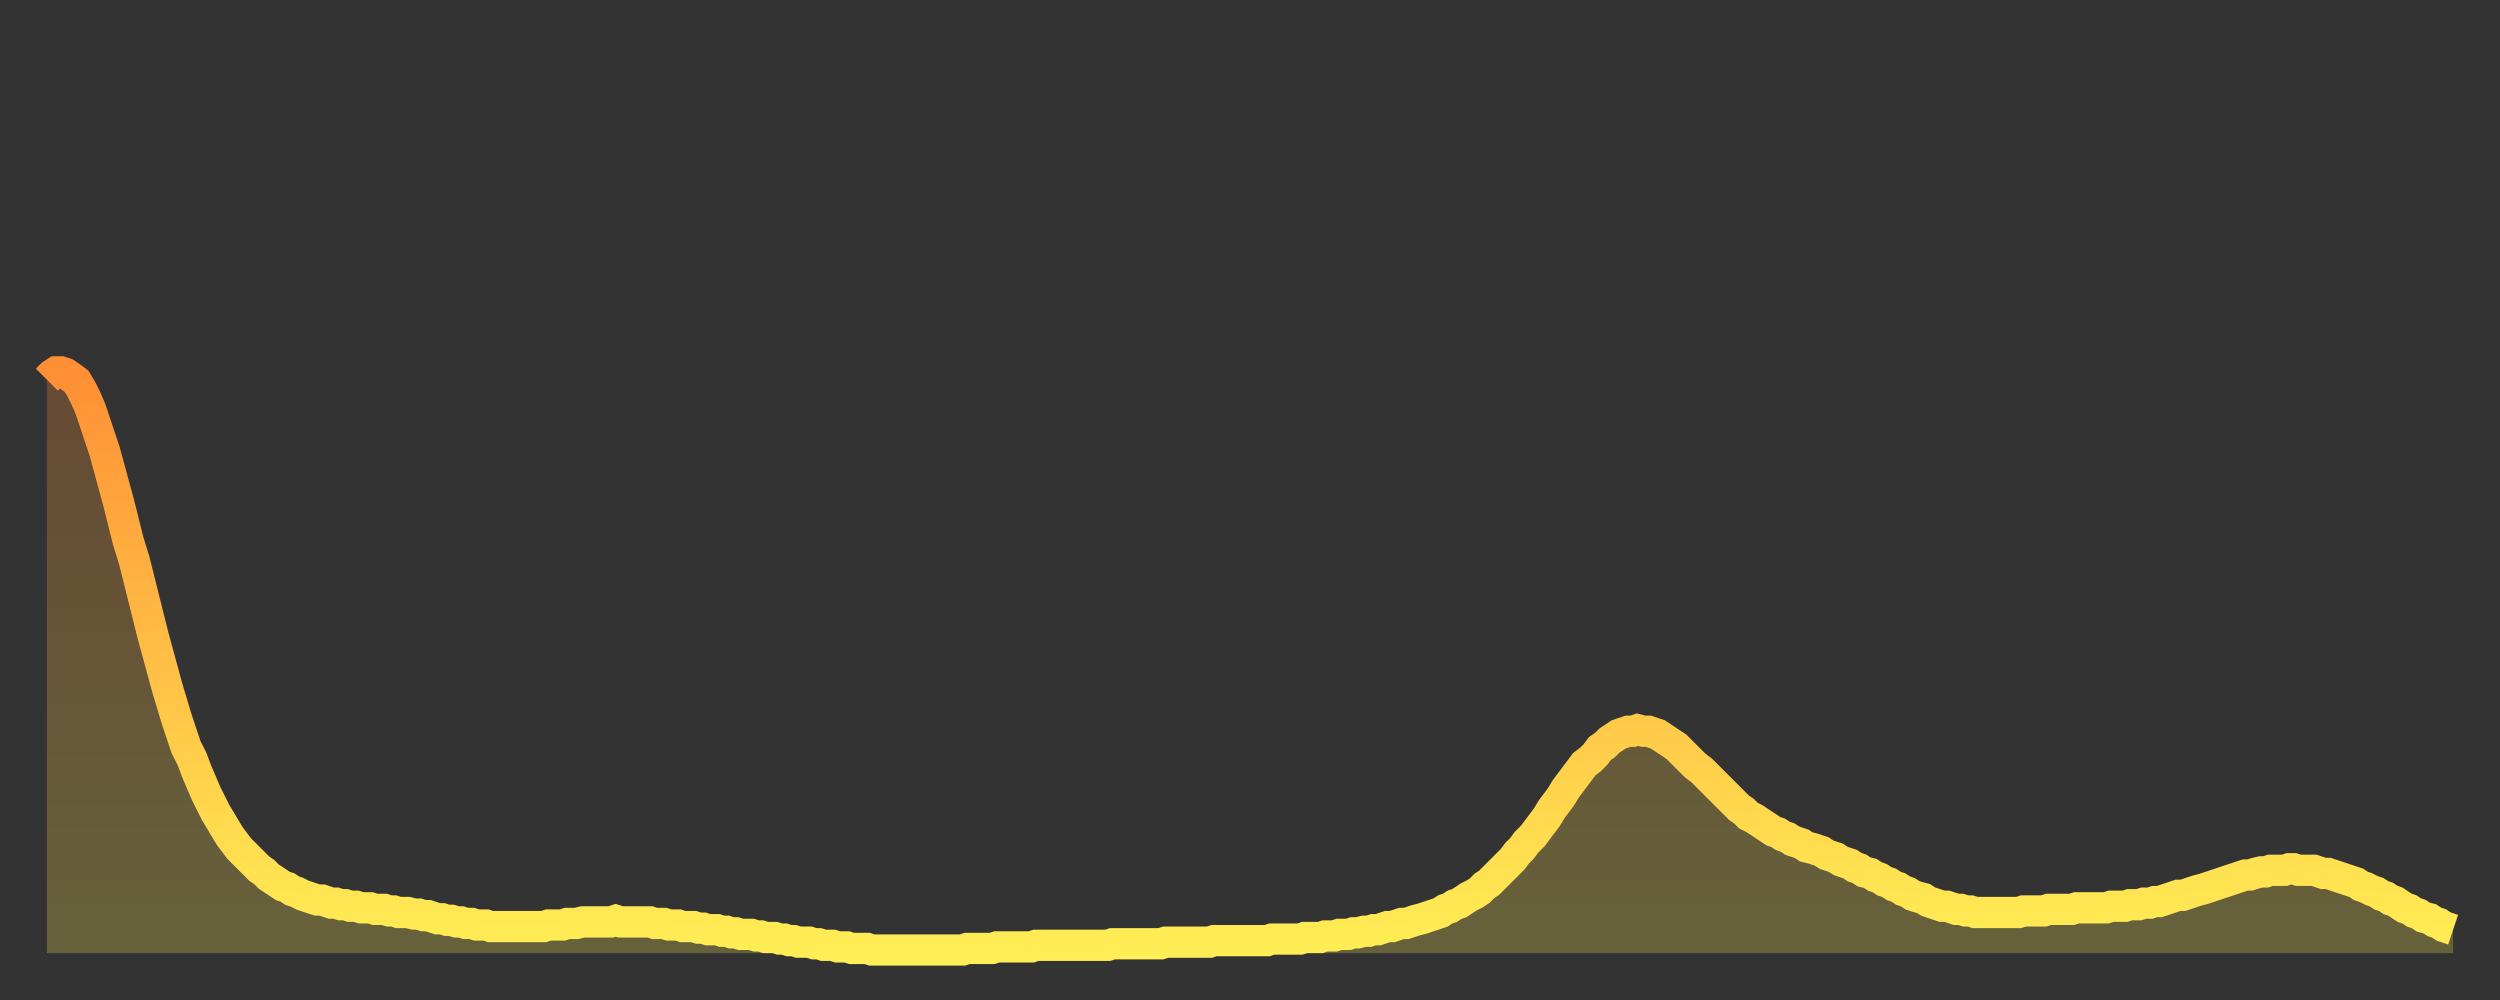
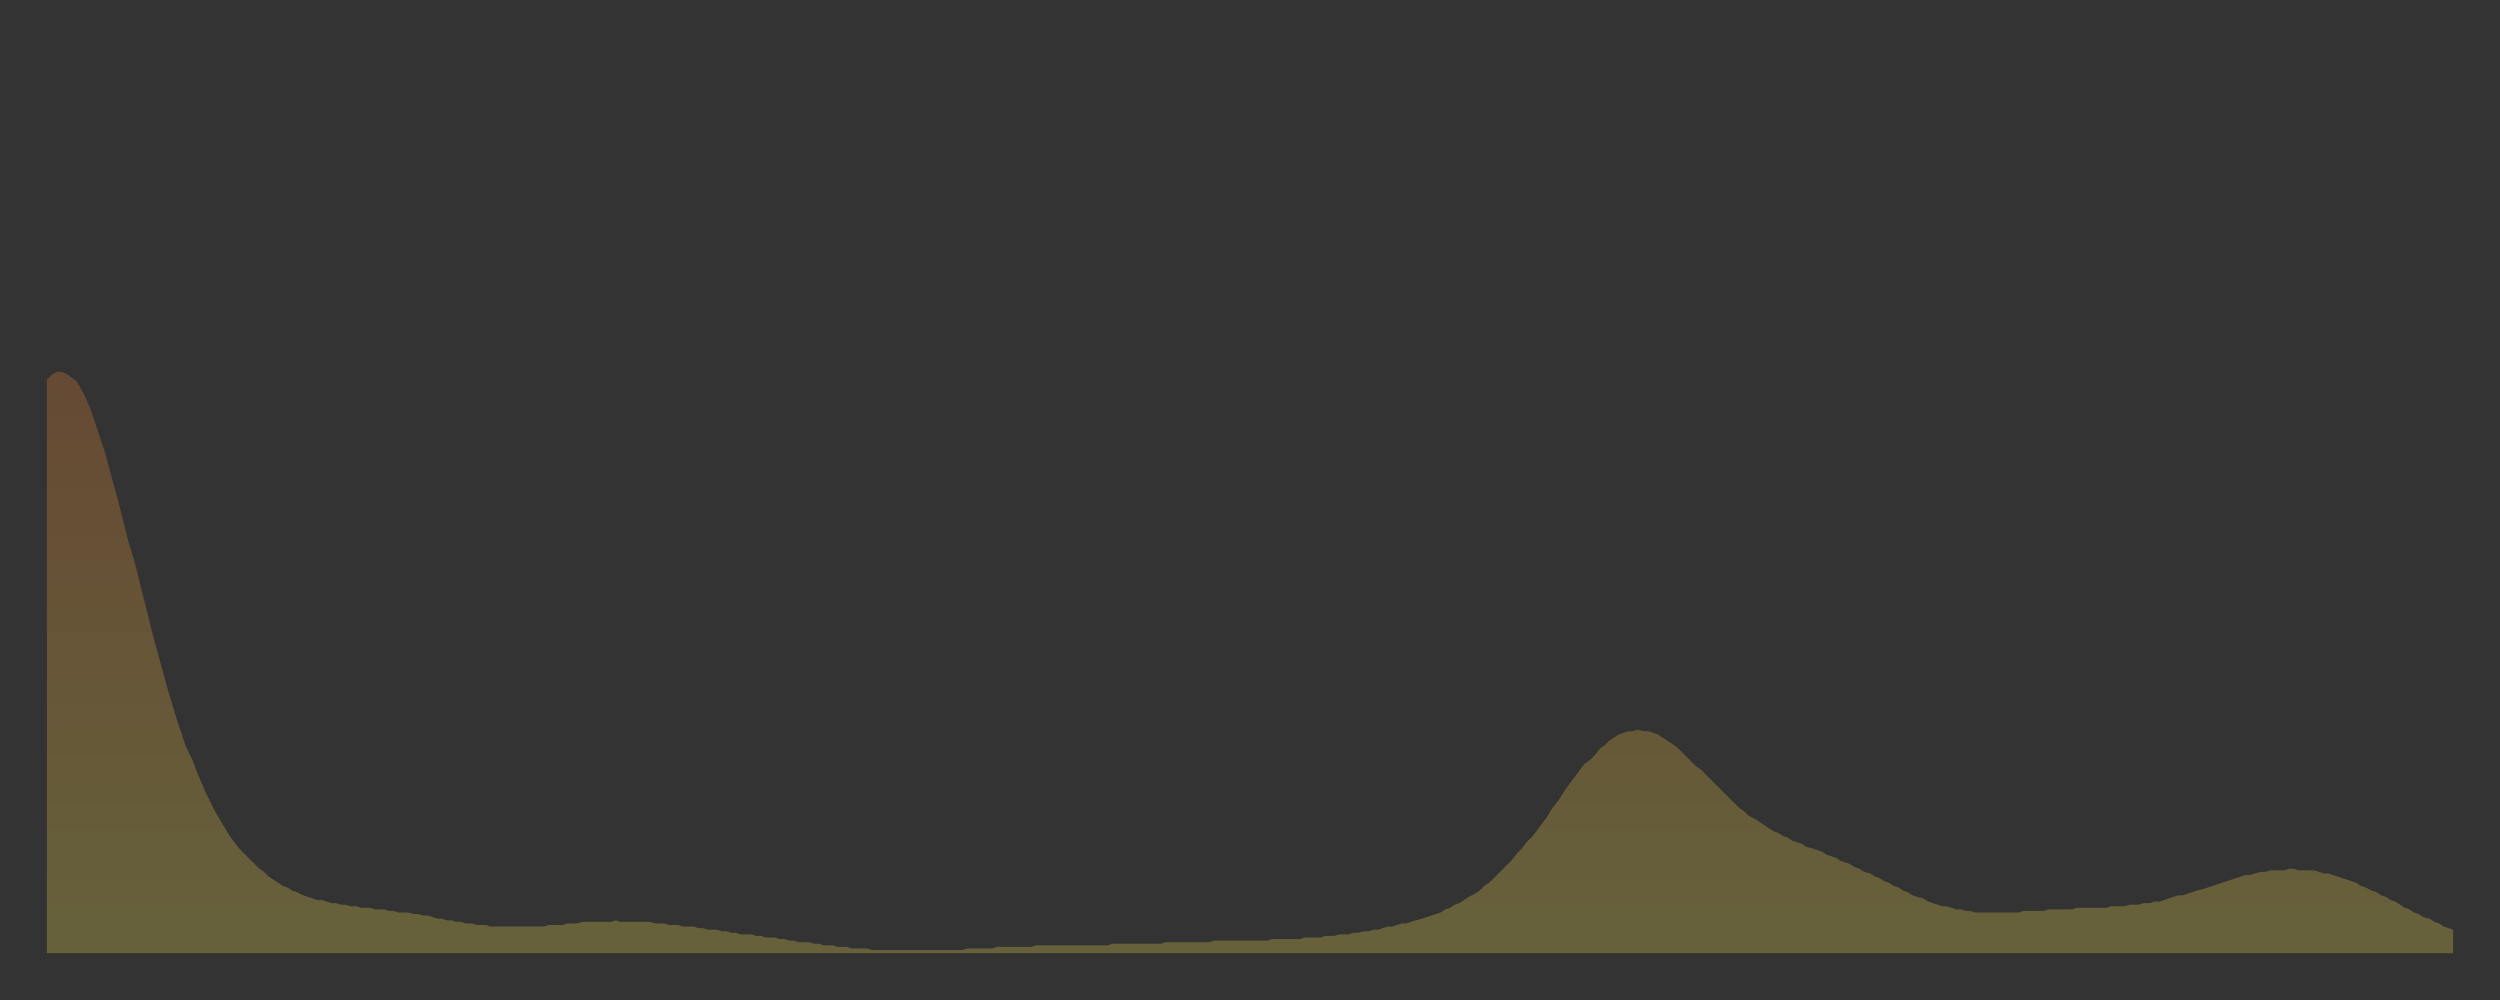
<svg xmlns="http://www.w3.org/2000/svg" baseProfile="full" height="64" version="1.1" width="160">
  <rect width="100%" height="100%" fill="#333333" stroke="none" />
  <defs>
    <linearGradient id="id313392" x1="0" x2="0" y1="0" y2="1">
      <stop offset="0%" stop-color="#ff8f35" />
      <stop offset="50%" stop-color="#ffbf45" />
      <stop offset="100%" stop-color="#ffee55" />
    </linearGradient>
  </defs>
  <g transform="translate(3,3)">
    <g>
-       <path d="M 0.0 21.3 L 0.3 21.0 0.6 20.8 0.9 20.8 1.2 20.9 1.5 21.1 1.9 21.4 2.2 21.9 2.5 22.5 2.8 23.2 3.1 24.1 3.4 25.0 3.7 25.9 4.0 27.0 4.3 28.1 4.6 29.2 4.9 30.4 5.2 31.6 5.6 32.9 5.9 34.1 6.2 35.3 6.5 36.5 6.8 37.7 7.1 38.8 7.4 39.9 7.7 41.0 8.0 42.0 8.3 43.0 8.6 43.9 8.9 44.8 9.3 45.6 9.6 46.4 9.9 47.1 10.2 47.8 10.5 48.4 10.8 49.0 11.1 49.5 11.4 50.0 11.7 50.5 12.0 50.9 12.3 51.3 12.7 51.7 13.0 52.0 13.3 52.3 13.6 52.6 13.9 52.8 14.2 53.1 14.5 53.3 14.8 53.5 15.1 53.7 15.4 53.8 15.7 54.0 16.0 54.1 16.4 54.3 16.7 54.4 17.0 54.5 17.3 54.6 17.6 54.6 17.9 54.7 18.2 54.8 18.5 54.8 18.8 54.9 19.1 54.9 19.4 55.0 19.8 55.0 20.1 55.1 20.4 55.1 20.7 55.1 21.0 55.2 21.3 55.2 21.6 55.2 21.9 55.3 22.2 55.3 22.5 55.4 22.8 55.4 23.1 55.4 23.5 55.5 23.8 55.5 24.1 55.6 24.4 55.6 24.7 55.7 25.0 55.8 25.3 55.8 25.6 55.9 25.9 55.9 26.2 56.0 26.5 56.0 26.8 56.1 27.2 56.1 27.5 56.2 27.8 56.2 28.1 56.2 28.4 56.3 28.7 56.3 29.0 56.3 29.3 56.3 29.6 56.3 29.9 56.3 30.2 56.3 30.6 56.3 30.9 56.3 31.2 56.3 31.5 56.3 31.8 56.3 32.1 56.2 32.4 56.2 32.7 56.2 33.0 56.2 33.3 56.1 33.6 56.1 33.9 56.1 34.3 56.0 34.6 56.0 34.9 56.0 35.2 56.0 35.5 56.0 35.8 56.0 36.1 56.0 36.4 55.9 36.7 56.0 37.0 56.0 37.3 56.0 37.7 56.0 38.0 56.0 38.3 56.0 38.6 56.0 38.9 56.1 39.2 56.1 39.5 56.1 39.8 56.2 40.1 56.2 40.4 56.2 40.7 56.3 41.0 56.3 41.4 56.3 41.7 56.4 42.0 56.4 42.3 56.5 42.6 56.5 42.9 56.5 43.2 56.6 43.5 56.6 43.8 56.7 44.1 56.7 44.4 56.8 44.7 56.8 45.1 56.8 45.4 56.9 45.7 56.9 46.0 57.0 46.3 57.0 46.6 57.0 46.9 57.1 47.2 57.1 47.5 57.2 47.8 57.2 48.1 57.3 48.5 57.3 48.8 57.3 49.1 57.4 49.4 57.4 49.7 57.5 50.0 57.5 50.3 57.5 50.6 57.6 50.9 57.6 51.2 57.6 51.5 57.7 51.8 57.7 52.2 57.7 52.5 57.7 52.8 57.8 53.1 57.8 53.4 57.8 53.7 57.8 54.0 57.8 54.3 57.8 54.6 57.8 54.9 57.8 55.2 57.8 55.6 57.8 55.9 57.8 56.2 57.8 56.5 57.8 56.8 57.8 57.1 57.8 57.4 57.8 57.7 57.8 58.0 57.8 58.3 57.8 58.6 57.8 58.9 57.7 59.3 57.7 59.6 57.7 59.9 57.7 60.2 57.7 60.5 57.7 60.8 57.6 61.1 57.6 61.4 57.6 61.7 57.6 62.0 57.6 62.3 57.6 62.6 57.6 63.0 57.6 63.3 57.5 63.6 57.5 63.9 57.5 64.2 57.5 64.5 57.5 64.8 57.5 65.1 57.5 65.4 57.5 65.7 57.5 66.0 57.5 66.4 57.5 66.7 57.5 67.0 57.5 67.3 57.5 67.6 57.5 67.9 57.5 68.2 57.4 68.5 57.4 68.8 57.4 69.1 57.4 69.4 57.4 69.7 57.4 70.1 57.4 70.4 57.4 70.7 57.4 71.0 57.4 71.3 57.4 71.6 57.3 71.9 57.3 72.2 57.3 72.5 57.3 72.8 57.3 73.1 57.3 73.5 57.3 73.8 57.3 74.1 57.3 74.4 57.3 74.7 57.2 75.0 57.2 75.3 57.2 75.6 57.2 75.9 57.2 76.2 57.2 76.5 57.2 76.8 57.2 77.2 57.2 77.5 57.2 77.8 57.2 78.1 57.2 78.4 57.1 78.7 57.1 79.0 57.1 79.3 57.1 79.6 57.1 79.9 57.1 80.2 57.1 80.5 57.0 80.9 57.0 81.2 57.0 81.5 57.0 81.8 56.9 82.1 56.9 82.4 56.9 82.7 56.8 83.0 56.8 83.3 56.8 83.6 56.7 83.9 56.7 84.3 56.6 84.6 56.6 84.9 56.5 85.2 56.5 85.5 56.4 85.8 56.3 86.1 56.3 86.4 56.2 86.7 56.1 87.0 56.1 87.3 56.0 87.6 55.9 88.0 55.8 88.3 55.7 88.6 55.6 88.9 55.5 89.2 55.4 89.5 55.2 89.8 55.1 90.1 54.9 90.4 54.8 90.7 54.6 91.0 54.4 91.4 54.2 91.7 54.0 92.0 53.7 92.3 53.5 92.6 53.2 92.9 52.9 93.2 52.6 93.5 52.3 93.8 52.0 94.1 51.6 94.4 51.3 94.7 50.9 95.1 50.5 95.4 50.1 95.7 49.7 96.0 49.3 96.3 48.8 96.6 48.4 96.9 48.0 97.2 47.5 97.5 47.1 97.8 46.7 98.1 46.3 98.4 45.9 98.8 45.6 99.1 45.3 99.4 44.9 99.7 44.7 100.0 44.4 100.3 44.2 100.6 44.0 100.9 43.9 101.2 43.8 101.5 43.8 101.8 43.7 102.2 43.8 102.5 43.8 102.8 43.9 103.1 44.0 103.4 44.2 103.7 44.4 104.0 44.6 104.3 44.8 104.6 45.1 104.9 45.4 105.2 45.7 105.5 46.0 105.9 46.3 106.2 46.6 106.5 46.9 106.8 47.2 107.1 47.5 107.4 47.8 107.7 48.1 108.0 48.4 108.3 48.7 108.6 48.9 108.9 49.2 109.3 49.4 109.6 49.6 109.9 49.8 110.2 50.0 110.5 50.2 110.8 50.3 111.1 50.5 111.4 50.6 111.7 50.8 112.0 50.9 112.3 51.0 112.6 51.2 113.0 51.3 113.3 51.4 113.6 51.5 113.9 51.7 114.2 51.8 114.5 51.9 114.8 52.1 115.1 52.2 115.4 52.3 115.7 52.5 116.0 52.6 116.3 52.8 116.7 52.9 117.0 53.1 117.3 53.2 117.6 53.4 117.9 53.5 118.2 53.7 118.5 53.8 118.8 54.0 119.1 54.1 119.4 54.3 119.7 54.4 120.1 54.5 120.4 54.7 120.7 54.8 121.0 54.9 121.3 55.0 121.6 55.0 121.9 55.1 122.2 55.2 122.5 55.2 122.8 55.3 123.1 55.3 123.4 55.4 123.8 55.4 124.1 55.4 124.4 55.4 124.7 55.4 125.0 55.4 125.3 55.4 125.6 55.4 125.9 55.4 126.2 55.4 126.5 55.3 126.8 55.3 127.2 55.3 127.5 55.3 127.8 55.3 128.1 55.2 128.4 55.2 128.7 55.2 129.0 55.2 129.3 55.2 129.6 55.2 129.9 55.1 130.2 55.1 130.5 55.1 130.9 55.1 131.2 55.1 131.5 55.1 131.8 55.1 132.1 55.0 132.4 55.0 132.7 55.0 133.0 55.0 133.3 54.9 133.6 54.9 133.9 54.9 134.2 54.8 134.6 54.8 134.9 54.7 135.2 54.7 135.5 54.6 135.8 54.5 136.1 54.4 136.4 54.3 136.7 54.3 137.0 54.2 137.3 54.1 137.6 54.0 138.0 53.9 138.3 53.8 138.6 53.7 138.9 53.6 139.2 53.5 139.5 53.4 139.8 53.3 140.1 53.2 140.4 53.1 140.7 53.0 141.0 53.0 141.3 52.9 141.7 52.8 142.0 52.8 142.3 52.7 142.6 52.7 142.9 52.7 143.2 52.7 143.5 52.6 143.8 52.6 144.1 52.7 144.4 52.7 144.7 52.7 145.1 52.7 145.4 52.8 145.7 52.9 146.0 52.9 146.3 53.0 146.6 53.1 146.9 53.2 147.2 53.3 147.5 53.4 147.8 53.5 148.1 53.7 148.4 53.8 148.8 54.0 149.1 54.1 149.4 54.3 149.7 54.4 150.0 54.6 150.3 54.7 150.6 54.9 150.9 55.1 151.2 55.2 151.5 55.4 151.8 55.5 152.1 55.7 152.5 55.8 152.8 56.0 153.1 56.1 153.4 56.3 153.7 56.4 154.0 56.5" fill="none" id="graph-curve" opacity="1" stroke="url(#id313392)" stroke-width="2" />
      <path d="M 0 58 L 0.0 21.3 0.3 21.0 0.6 20.8 0.9 20.8 1.2 20.9 1.5 21.1 1.9 21.4 2.2 21.9 2.5 22.5 2.8 23.2 3.1 24.1 3.4 25.0 3.7 25.9 4.0 27.0 4.3 28.1 4.6 29.2 4.9 30.4 5.2 31.6 5.6 32.9 5.9 34.1 6.2 35.3 6.5 36.5 6.8 37.7 7.1 38.8 7.4 39.9 7.7 41.0 8.0 42.0 8.3 43.0 8.6 43.9 8.9 44.8 9.3 45.6 9.6 46.4 9.9 47.1 10.2 47.8 10.5 48.4 10.8 49.0 11.1 49.5 11.4 50.0 11.7 50.5 12.0 50.9 12.3 51.3 12.7 51.7 13.0 52.0 13.3 52.3 13.6 52.6 13.9 52.8 14.2 53.1 14.5 53.3 14.8 53.5 15.1 53.7 15.4 53.8 15.7 54.0 16.0 54.1 16.4 54.3 16.7 54.4 17.0 54.5 17.3 54.6 17.6 54.6 17.9 54.7 18.2 54.8 18.5 54.8 18.8 54.9 19.1 54.9 19.4 55.0 19.8 55.0 20.1 55.1 20.4 55.1 20.7 55.1 21.0 55.2 21.3 55.2 21.6 55.2 21.9 55.3 22.2 55.3 22.5 55.4 22.8 55.4 23.1 55.4 23.5 55.5 23.8 55.5 24.1 55.6 24.4 55.6 24.7 55.7 25.0 55.8 25.3 55.8 25.6 55.9 25.9 55.9 26.2 56.0 26.5 56.0 26.8 56.1 27.2 56.1 27.5 56.2 27.8 56.2 28.1 56.2 28.4 56.3 28.7 56.3 29.0 56.3 29.3 56.3 29.6 56.3 29.9 56.3 30.2 56.3 30.6 56.3 30.9 56.3 31.2 56.3 31.5 56.3 31.8 56.3 32.1 56.2 32.4 56.2 32.7 56.2 33.0 56.2 33.3 56.1 33.6 56.1 33.9 56.1 34.3 56.0 34.6 56.0 34.9 56.0 35.2 56.0 35.5 56.0 35.8 56.0 36.1 56.0 36.4 55.9 36.7 56.0 37.0 56.0 37.3 56.0 37.7 56.0 38.0 56.0 38.3 56.0 38.6 56.0 38.9 56.1 39.2 56.1 39.5 56.1 39.8 56.2 40.1 56.2 40.4 56.2 40.7 56.3 41.0 56.3 41.4 56.3 41.7 56.4 42.0 56.4 42.3 56.5 42.6 56.5 42.9 56.5 43.2 56.6 43.5 56.6 43.8 56.7 44.1 56.7 44.4 56.8 44.7 56.8 45.1 56.8 45.4 56.9 45.7 56.9 46.0 57.0 46.3 57.0 46.6 57.0 46.9 57.1 47.2 57.1 47.5 57.2 47.8 57.2 48.1 57.3 48.5 57.3 48.8 57.3 49.1 57.4 49.4 57.4 49.7 57.5 50.0 57.5 50.3 57.5 50.6 57.6 50.9 57.6 51.2 57.6 51.5 57.7 51.8 57.7 52.2 57.7 52.5 57.7 52.8 57.8 53.1 57.8 53.4 57.8 53.7 57.8 54.0 57.8 54.3 57.8 54.6 57.8 54.9 57.8 55.2 57.8 55.6 57.8 55.9 57.8 56.2 57.8 56.5 57.8 56.8 57.8 57.1 57.8 57.4 57.8 57.7 57.8 58.0 57.8 58.3 57.8 58.6 57.8 58.9 57.7 59.3 57.7 59.6 57.7 59.9 57.7 60.2 57.7 60.5 57.7 60.8 57.6 61.1 57.6 61.4 57.6 61.7 57.6 62.0 57.6 62.3 57.6 62.6 57.6 63.0 57.6 63.3 57.5 63.6 57.5 63.9 57.5 64.2 57.5 64.5 57.5 64.8 57.5 65.1 57.5 65.4 57.5 65.7 57.5 66.0 57.5 66.4 57.5 66.7 57.5 67.0 57.5 67.3 57.5 67.6 57.5 67.9 57.5 68.2 57.4 68.5 57.4 68.8 57.4 69.1 57.4 69.4 57.4 69.7 57.4 70.1 57.4 70.4 57.4 70.7 57.4 71.0 57.4 71.3 57.4 71.6 57.3 71.9 57.3 72.2 57.3 72.5 57.3 72.8 57.3 73.1 57.3 73.5 57.3 73.8 57.3 74.1 57.3 74.4 57.3 74.7 57.2 75.0 57.2 75.3 57.2 75.6 57.2 75.9 57.2 76.2 57.2 76.5 57.2 76.8 57.2 77.2 57.2 77.5 57.2 77.8 57.2 78.1 57.2 78.4 57.1 78.7 57.1 79.0 57.1 79.3 57.1 79.6 57.1 79.9 57.1 80.2 57.1 80.5 57.0 80.9 57.0 81.2 57.0 81.5 57.0 81.8 56.9 82.1 56.9 82.4 56.9 82.7 56.8 83.0 56.8 83.3 56.8 83.6 56.7 83.9 56.7 84.3 56.6 84.6 56.6 84.9 56.5 85.2 56.5 85.5 56.4 85.8 56.3 86.1 56.3 86.4 56.2 86.7 56.1 87.0 56.1 87.3 56.0 87.6 55.9 88.0 55.8 88.3 55.7 88.6 55.6 88.9 55.5 89.2 55.4 89.5 55.2 89.8 55.1 90.1 54.9 90.4 54.8 90.7 54.6 91.0 54.4 91.4 54.2 91.7 54.0 92.0 53.7 92.3 53.5 92.6 53.2 92.9 52.9 93.2 52.6 93.5 52.3 93.8 52.0 94.1 51.6 94.4 51.3 94.7 50.9 95.1 50.5 95.4 50.1 95.7 49.7 96.0 49.3 96.3 48.8 96.6 48.4 96.9 48.0 97.2 47.5 97.5 47.1 97.8 46.7 98.1 46.3 98.4 45.9 98.8 45.6 99.1 45.3 99.4 44.9 99.7 44.7 100.0 44.4 100.3 44.2 100.6 44.0 100.9 43.9 101.2 43.8 101.5 43.8 101.8 43.7 102.2 43.8 102.5 43.8 102.8 43.9 103.1 44.0 103.4 44.2 103.7 44.4 104.0 44.6 104.3 44.8 104.6 45.1 104.9 45.4 105.2 45.7 105.5 46.0 105.9 46.3 106.2 46.6 106.5 46.9 106.8 47.2 107.1 47.5 107.4 47.8 107.7 48.1 108.0 48.4 108.3 48.7 108.6 48.9 108.9 49.2 109.3 49.4 109.6 49.6 109.9 49.8 110.2 50.0 110.5 50.2 110.8 50.3 111.1 50.5 111.4 50.6 111.7 50.8 112.0 50.9 112.3 51.0 112.6 51.2 113.0 51.3 113.3 51.4 113.6 51.5 113.9 51.7 114.2 51.8 114.5 51.9 114.8 52.1 115.1 52.2 115.4 52.3 115.7 52.5 116.0 52.6 116.3 52.8 116.7 52.9 117.0 53.1 117.3 53.2 117.6 53.4 117.9 53.5 118.2 53.7 118.5 53.8 118.8 54.0 119.1 54.1 119.4 54.3 119.7 54.4 120.1 54.5 120.4 54.7 120.7 54.8 121.0 54.9 121.3 55.0 121.6 55.0 121.9 55.1 122.2 55.2 122.5 55.2 122.8 55.3 123.1 55.3 123.4 55.4 123.8 55.4 124.1 55.4 124.4 55.4 124.7 55.4 125.0 55.4 125.3 55.4 125.6 55.4 125.9 55.4 126.2 55.4 126.5 55.3 126.8 55.3 127.2 55.3 127.5 55.3 127.8 55.3 128.1 55.2 128.4 55.2 128.7 55.2 129.0 55.2 129.3 55.2 129.6 55.2 129.9 55.1 130.2 55.1 130.5 55.1 130.9 55.1 131.2 55.1 131.5 55.1 131.8 55.1 132.1 55.0 132.4 55.0 132.7 55.0 133.0 55.0 133.3 54.9 133.6 54.9 133.9 54.9 134.2 54.8 134.6 54.8 134.9 54.7 135.2 54.7 135.5 54.6 135.8 54.5 136.1 54.4 136.4 54.3 136.7 54.3 137.0 54.2 137.3 54.1 137.6 54.0 138.0 53.9 138.3 53.8 138.6 53.7 138.9 53.6 139.2 53.5 139.5 53.4 139.8 53.3 140.1 53.2 140.4 53.1 140.7 53.0 141.0 53.0 141.3 52.9 141.7 52.8 142.0 52.8 142.3 52.7 142.6 52.7 142.9 52.7 143.2 52.7 143.5 52.6 143.8 52.6 144.1 52.7 144.4 52.7 144.7 52.7 145.1 52.7 145.4 52.8 145.7 52.9 146.0 52.9 146.3 53.0 146.6 53.1 146.9 53.2 147.2 53.3 147.5 53.4 147.8 53.5 148.1 53.7 148.4 53.8 148.8 54.0 149.1 54.1 149.4 54.3 149.7 54.4 150.0 54.6 150.3 54.7 150.6 54.9 150.9 55.1 151.2 55.2 151.5 55.4 151.8 55.5 152.1 55.7 152.5 55.8 152.8 56.0 153.1 56.1 153.4 56.3 153.7 56.4 154.0 56.5 154 58" fill="url(#id313392)" fill-opacity=".25" id="graph-shadow" />
    </g>
  </g>
</svg>